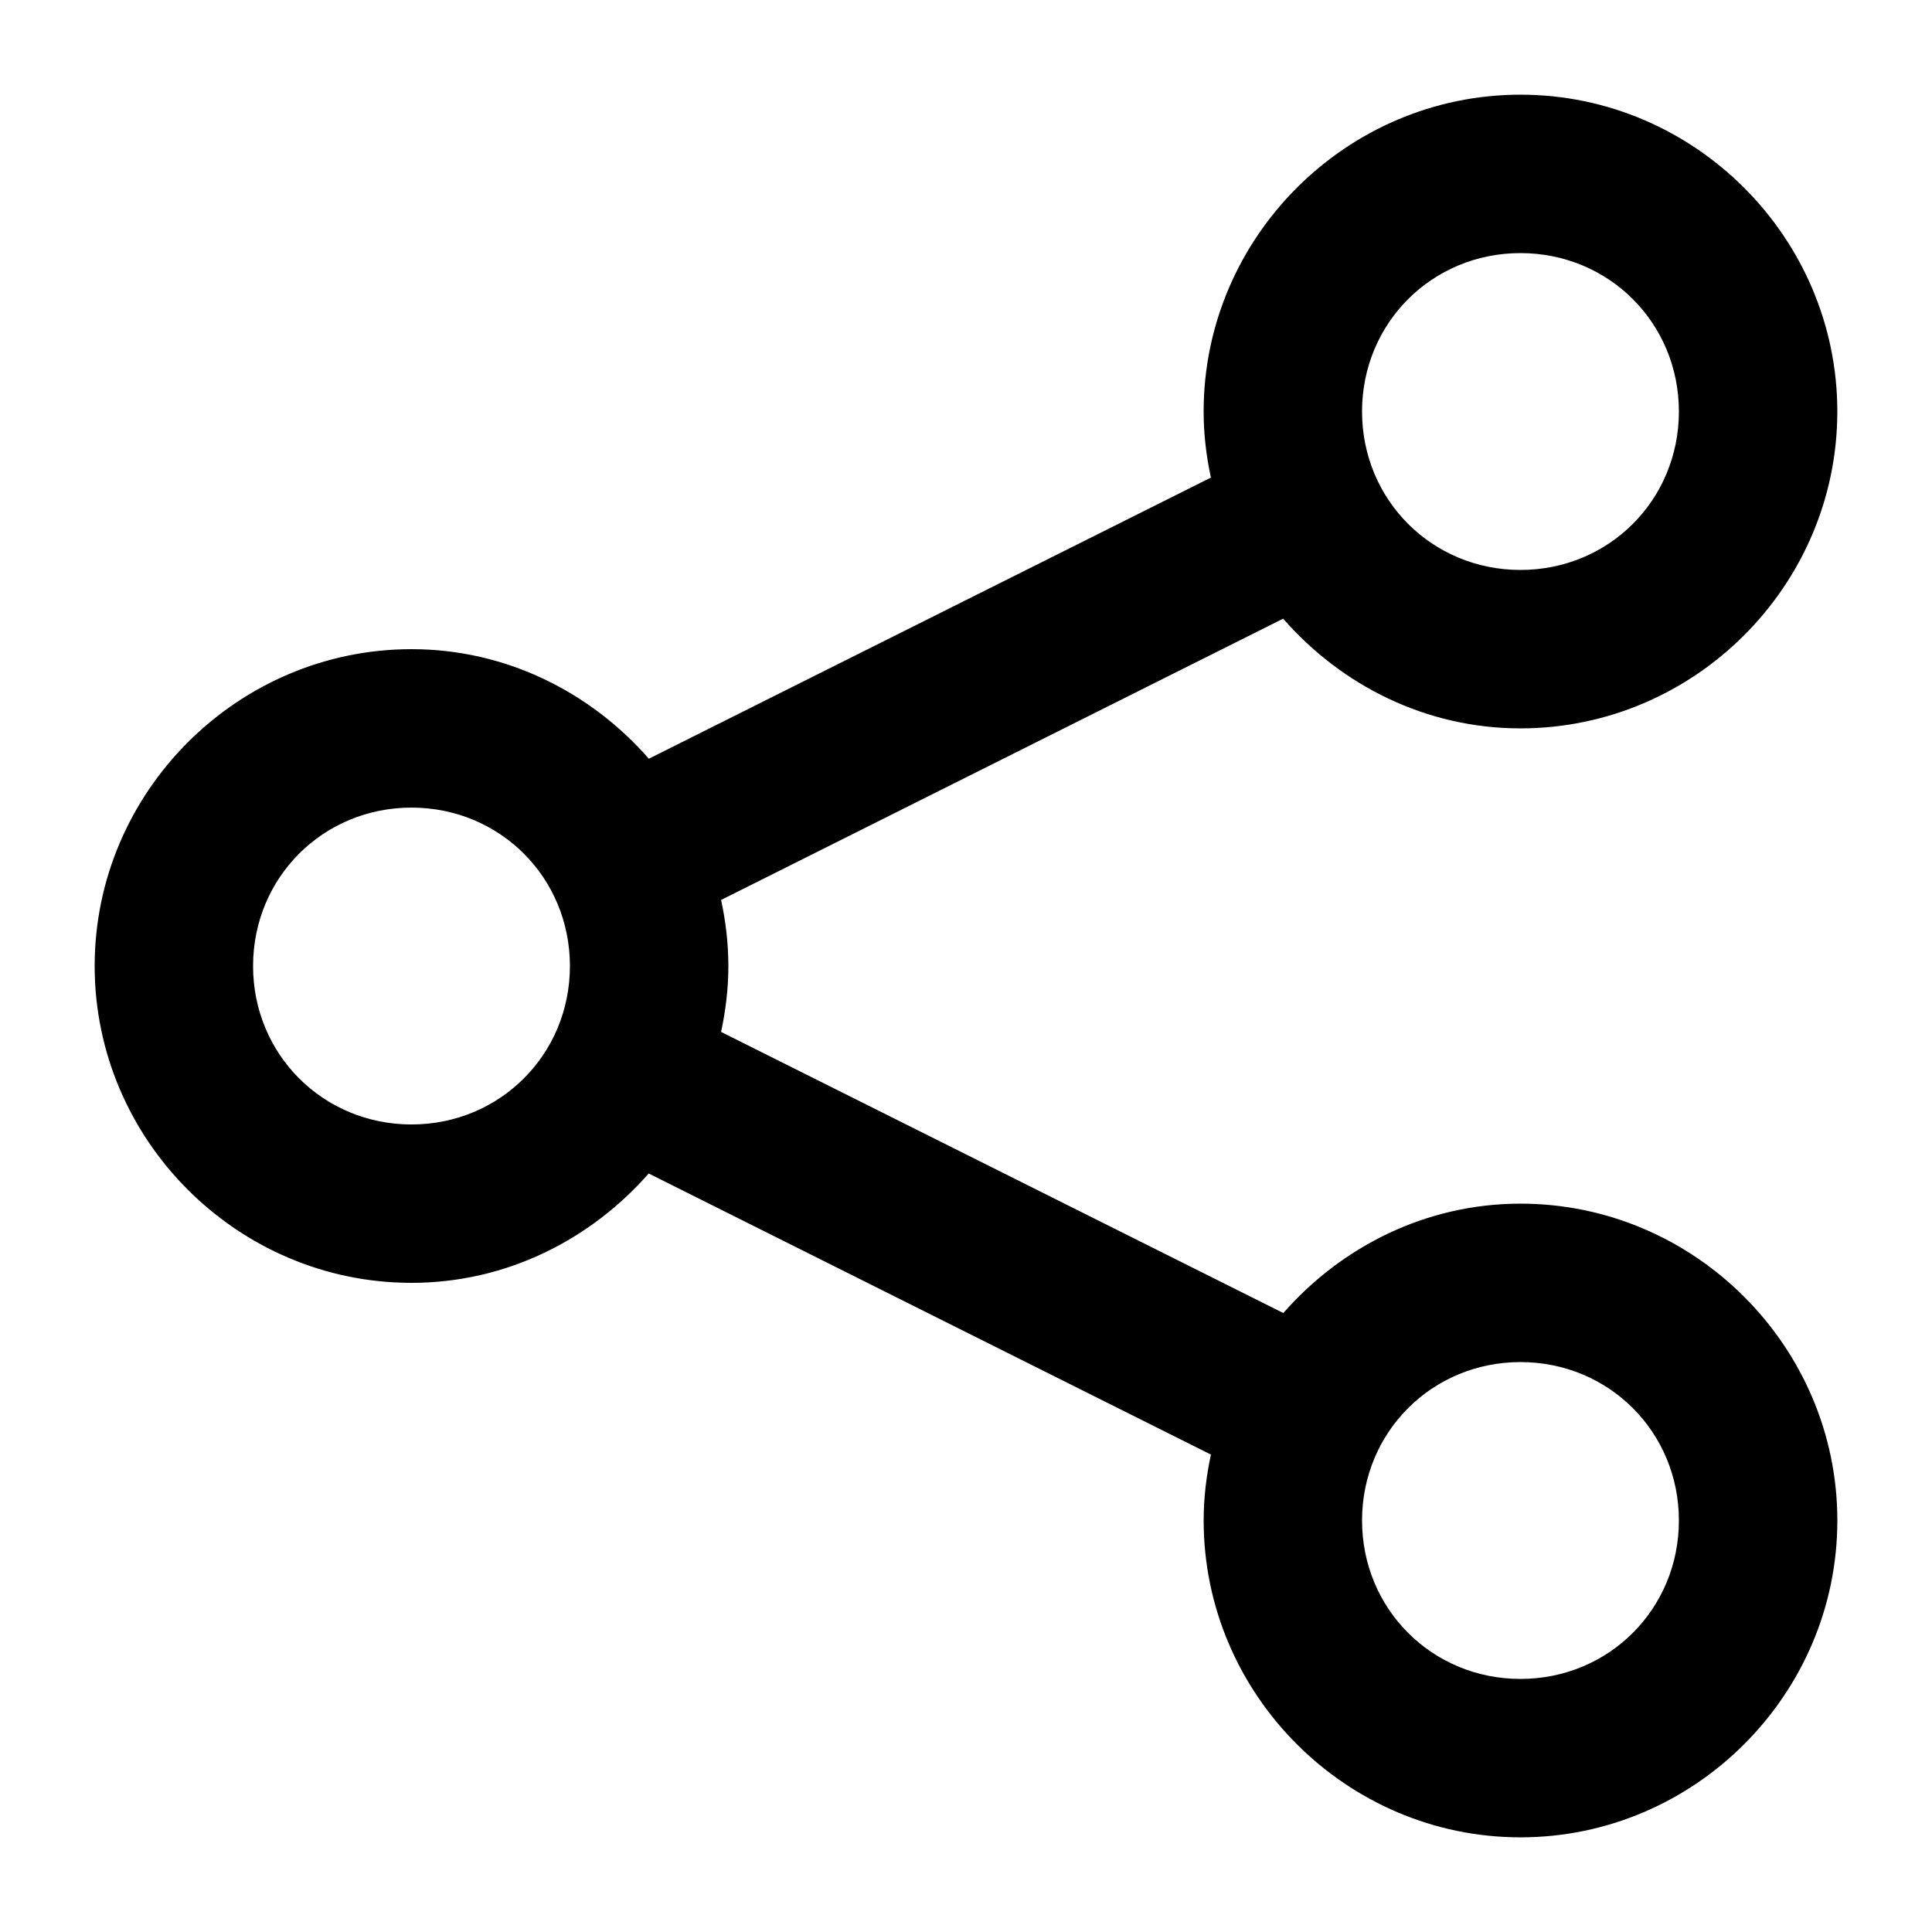
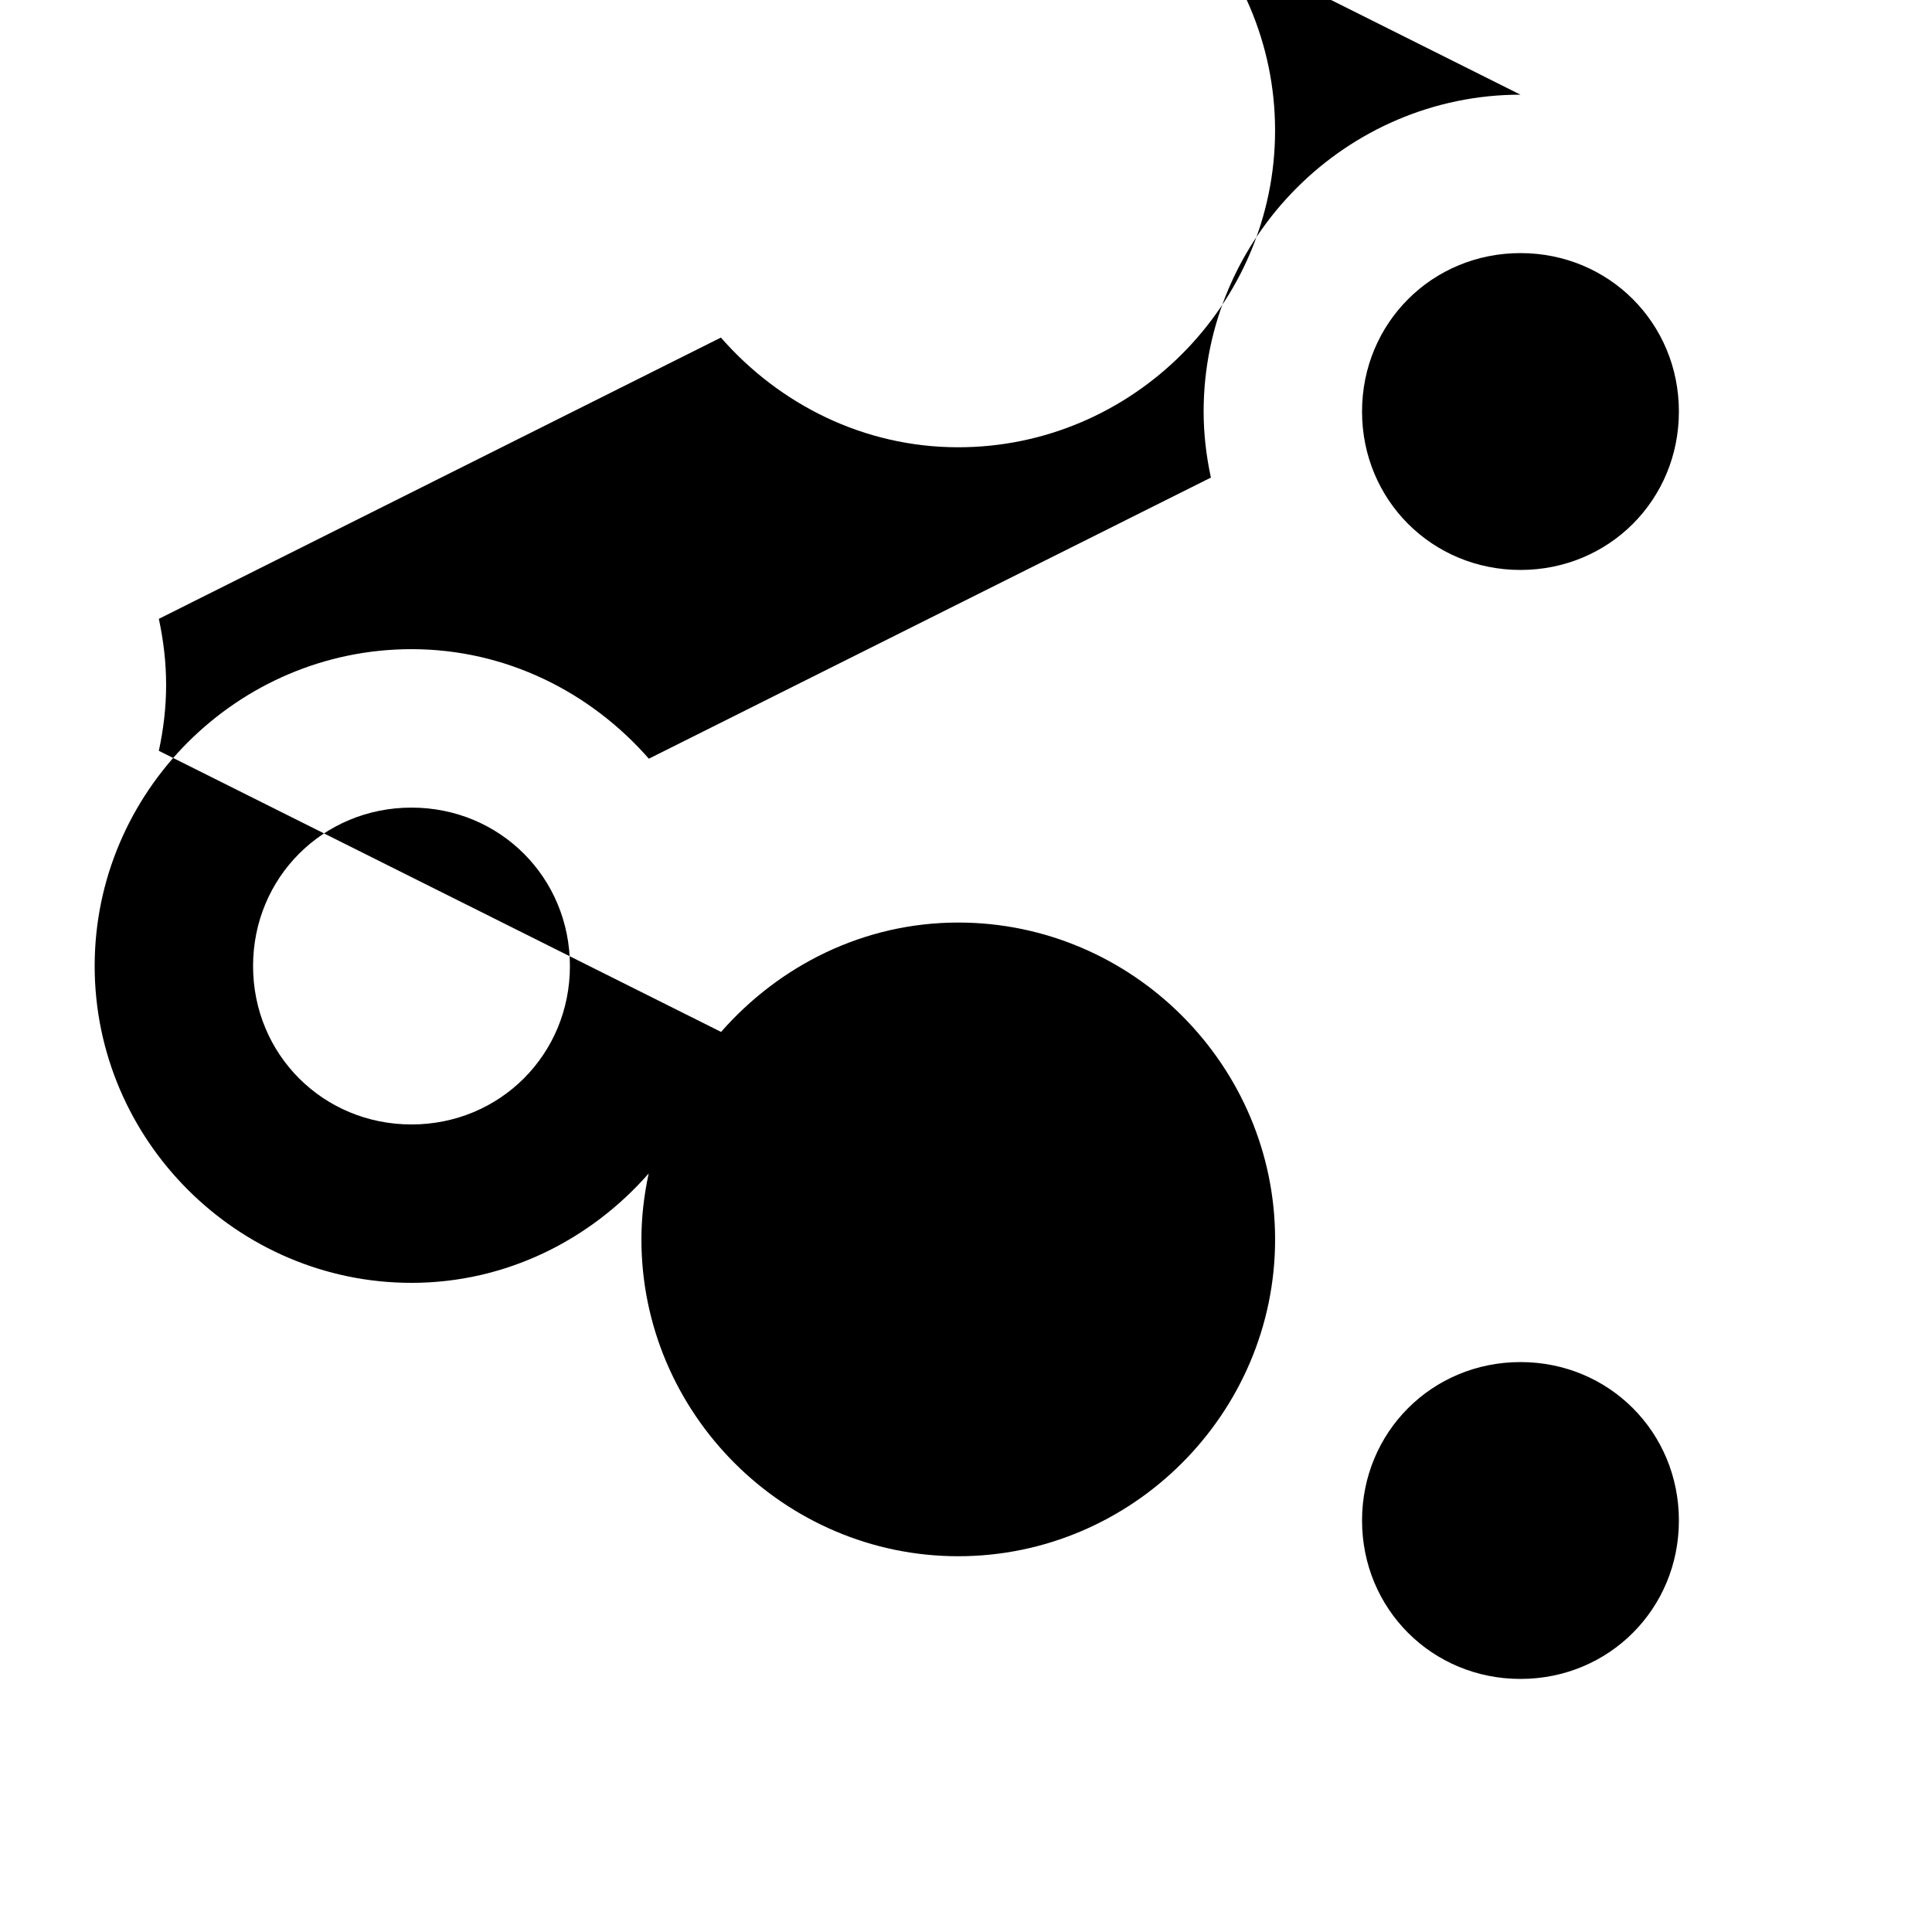
<svg xmlns="http://www.w3.org/2000/svg" fill="#000000" width="800px" height="800px" version="1.1" viewBox="144 144 512 512">
-   <path d="m546.94 169.09c-46.125 0-83.965 37.844-83.965 83.969 0 6.004 0.707 11.848 1.926 17.508l-148.95 74.496c-15.43-17.621-37.816-29.027-62.895-29.027-46.125 0-83.969 37.84-83.969 83.969 0 46.125 37.844 83.965 83.969 83.965 25.055 0 47.422-11.391 62.852-28.984l149 74.496c-1.215 5.648-1.926 11.473-1.926 17.465 0 46.129 37.84 83.969 83.965 83.969 46.129 0 83.969-37.84 83.969-83.969 0-46.125-37.84-83.965-83.969-83.965-25.055 0-47.422 11.391-62.852 28.984l-149-74.496c1.215-5.648 1.93-11.473 1.93-17.465 0-6.008-0.711-11.848-1.93-17.508l148.95-74.539c15.434 17.637 37.809 29.07 62.895 29.07 46.129 0 83.969-37.844 83.969-83.969s-37.84-83.969-83.969-83.969zm0 41.984c23.438 0 41.984 18.547 41.984 41.984 0 23.434-18.547 41.984-41.984 41.984-23.434 0-41.984-18.551-41.984-41.984 0-23.438 18.551-41.984 41.984-41.984zm-293.89 146.95c23.434 0 41.984 18.547 41.984 41.984 0 23.434-18.551 41.984-41.984 41.984-23.438 0-41.984-18.551-41.984-41.984 0-23.438 18.547-41.984 41.984-41.984zm293.89 146.94c23.438 0 41.984 18.551 41.984 41.984 0 23.438-18.547 41.984-41.984 41.984-23.434 0-41.984-18.547-41.984-41.984 0-23.434 18.551-41.984 41.984-41.984z" fill-rule="evenodd" />
+   <path d="m546.94 169.09c-46.125 0-83.965 37.844-83.965 83.969 0 6.004 0.707 11.848 1.926 17.508l-148.95 74.496c-15.43-17.621-37.816-29.027-62.895-29.027-46.125 0-83.969 37.84-83.969 83.969 0 46.125 37.844 83.965 83.969 83.965 25.055 0 47.422-11.391 62.852-28.984c-1.215 5.648-1.926 11.473-1.926 17.465 0 46.129 37.84 83.969 83.965 83.969 46.129 0 83.969-37.84 83.969-83.969 0-46.125-37.84-83.965-83.969-83.965-25.055 0-47.422 11.391-62.852 28.984l-149-74.496c1.215-5.648 1.93-11.473 1.93-17.465 0-6.008-0.711-11.848-1.93-17.508l148.95-74.539c15.434 17.637 37.809 29.07 62.895 29.07 46.129 0 83.969-37.844 83.969-83.969s-37.84-83.969-83.969-83.969zm0 41.984c23.438 0 41.984 18.547 41.984 41.984 0 23.434-18.547 41.984-41.984 41.984-23.434 0-41.984-18.551-41.984-41.984 0-23.438 18.551-41.984 41.984-41.984zm-293.89 146.95c23.434 0 41.984 18.547 41.984 41.984 0 23.434-18.551 41.984-41.984 41.984-23.438 0-41.984-18.551-41.984-41.984 0-23.438 18.547-41.984 41.984-41.984zm293.89 146.94c23.438 0 41.984 18.551 41.984 41.984 0 23.438-18.547 41.984-41.984 41.984-23.434 0-41.984-18.547-41.984-41.984 0-23.434 18.551-41.984 41.984-41.984z" fill-rule="evenodd" />
</svg>